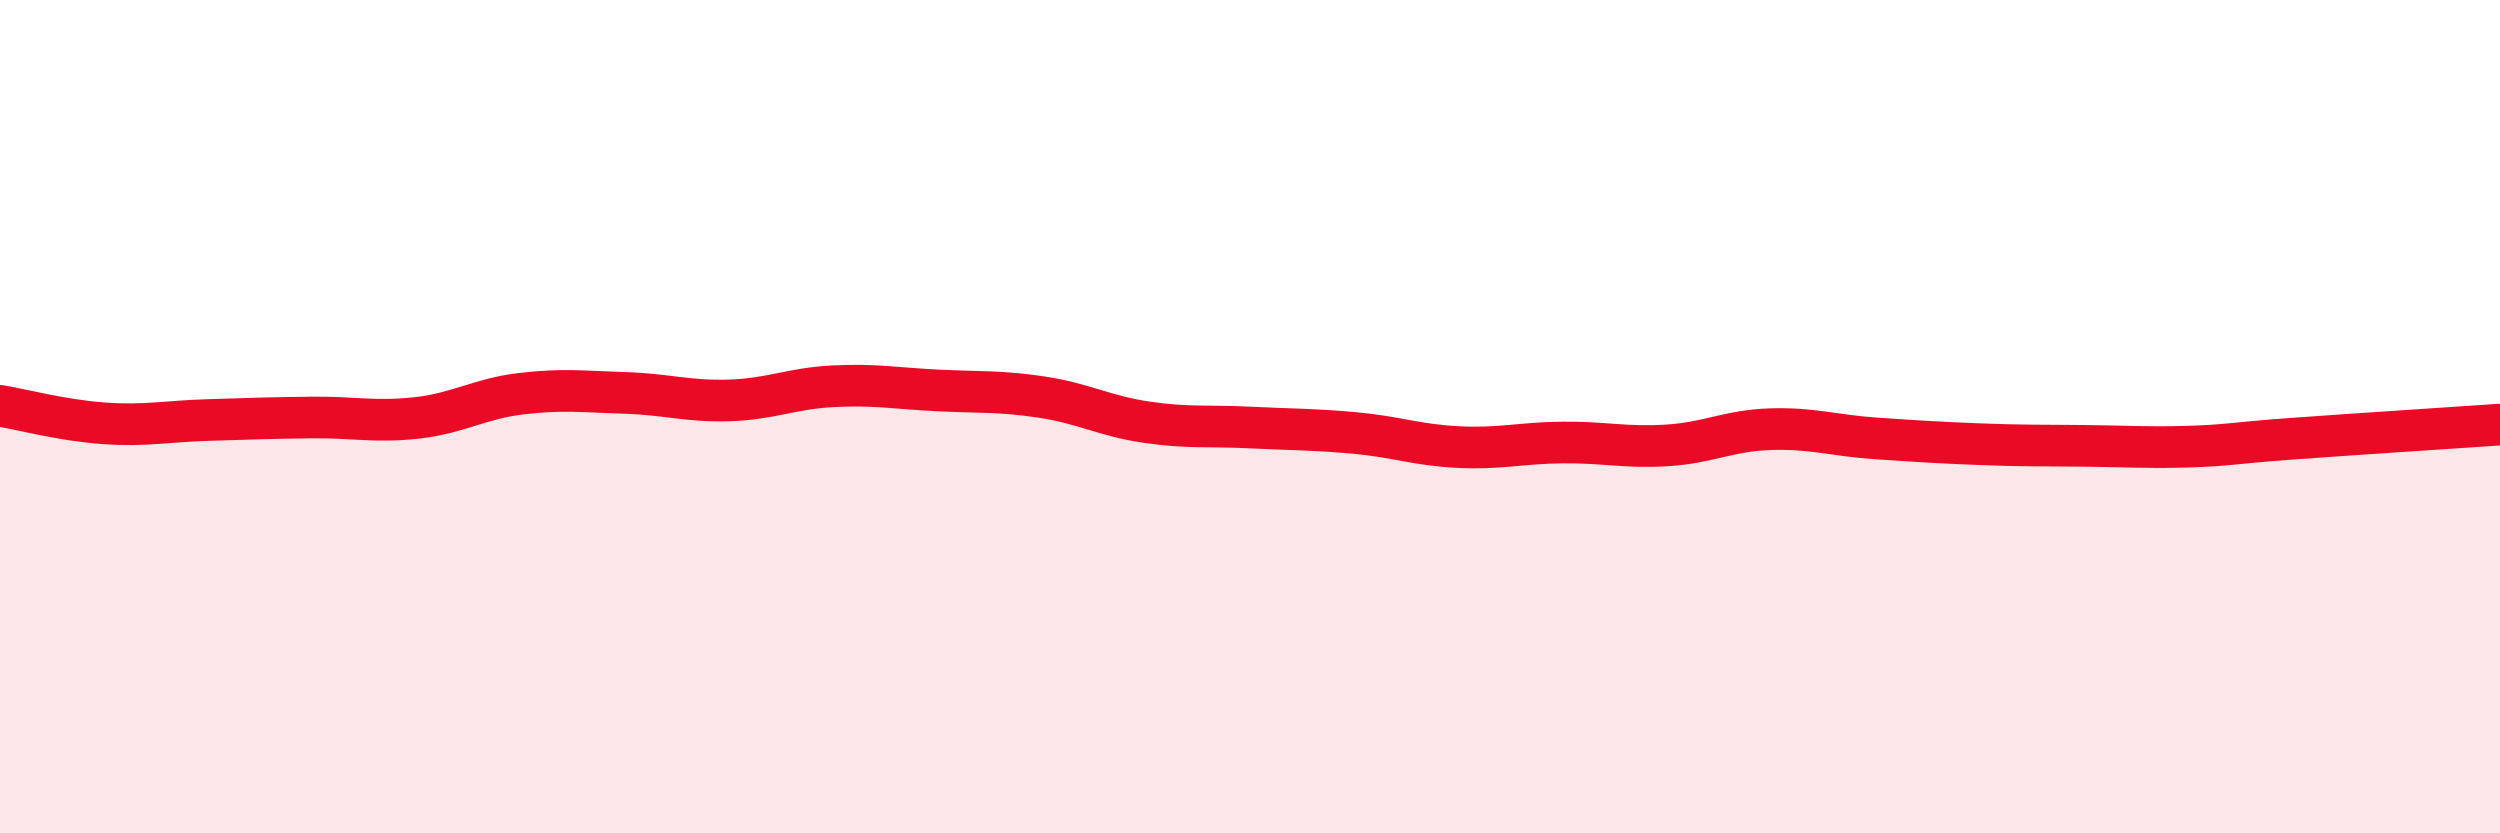
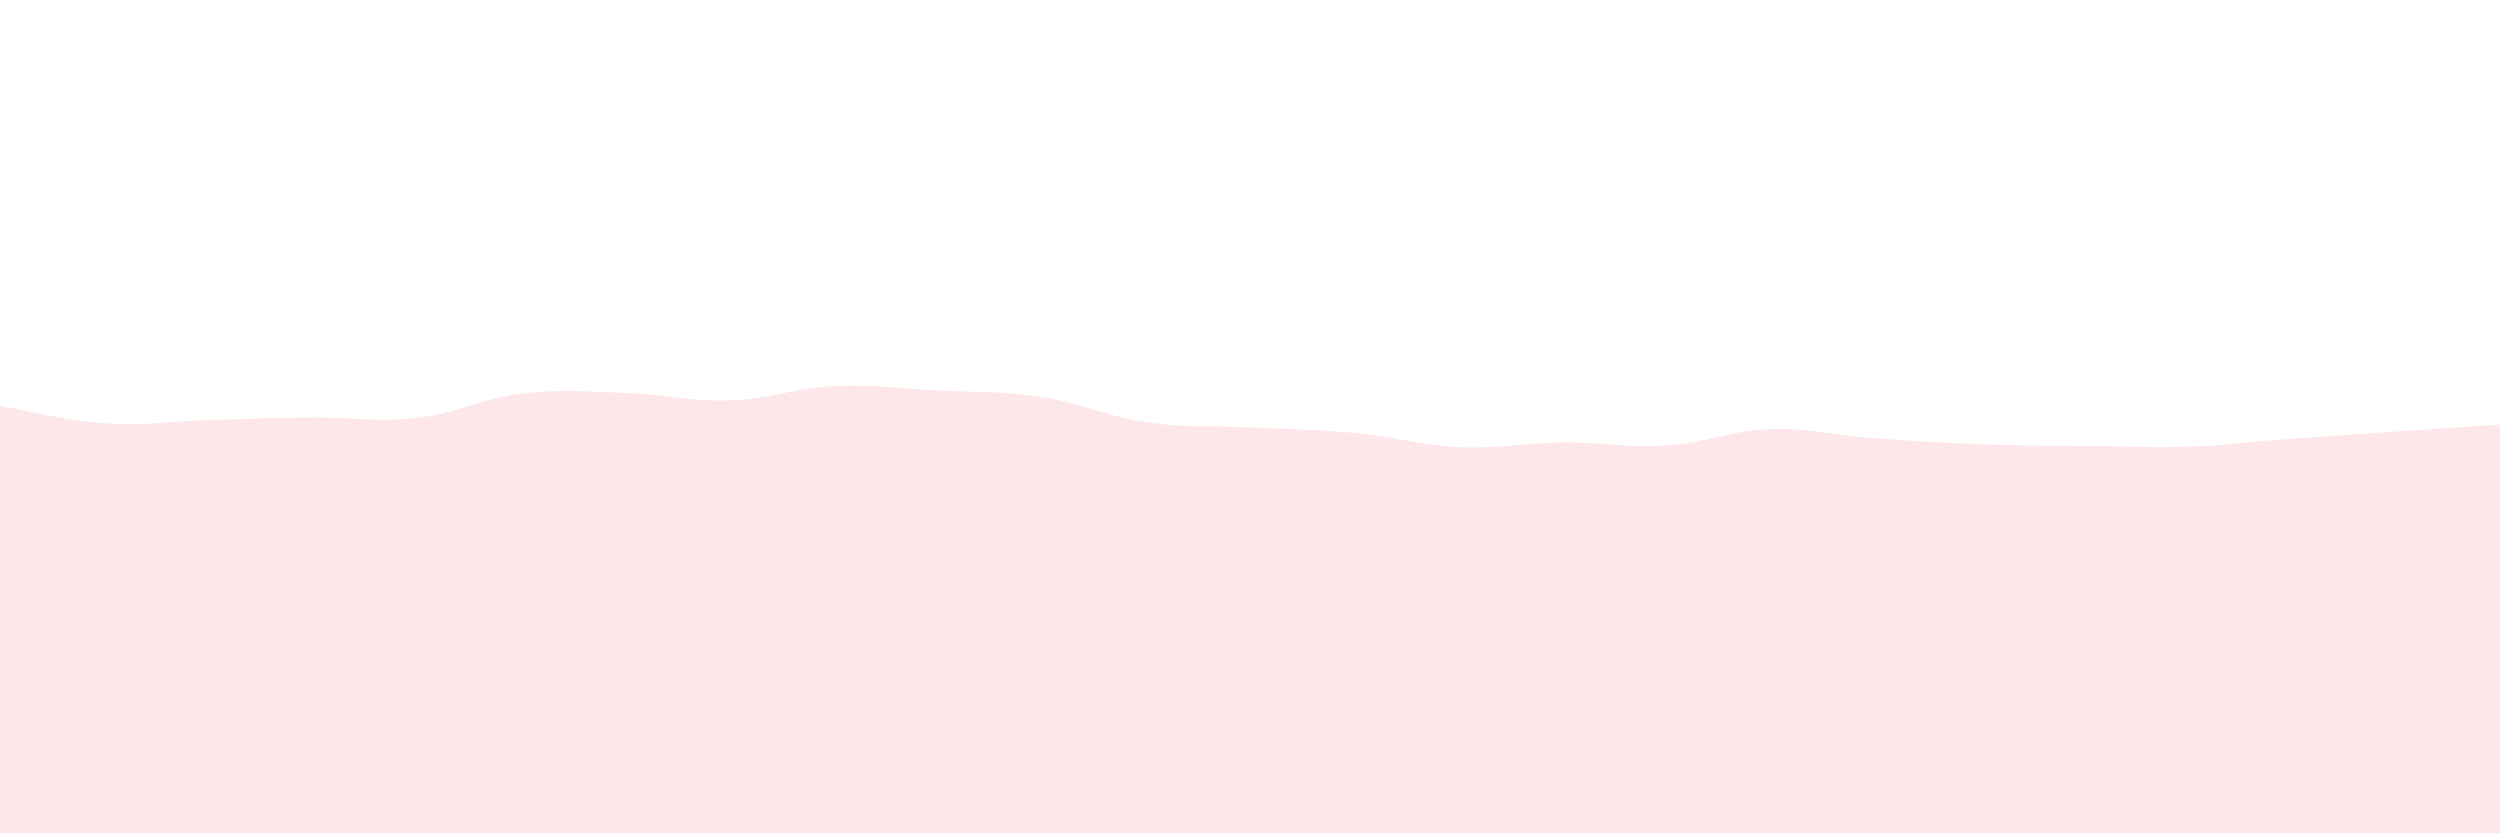
<svg xmlns="http://www.w3.org/2000/svg" width="60" height="20" viewBox="0 0 60 20">
  <path d="M 0,9.74 C 0.5,9.82 1.5,10.09 2.5,10.16 C 3.5,10.23 4,10.11 5,10.08 C 6,10.05 6.5,10.03 7.5,10.02 C 8.5,10.01 9,10.14 10,10.03 C 11,9.92 11.5,9.57 12.5,9.45 C 13.5,9.33 14,9.4 15,9.43 C 16,9.46 16.5,9.64 17.5,9.61 C 18.5,9.58 19,9.32 20,9.27 C 21,9.22 21.5,9.32 22.5,9.37 C 23.5,9.42 24,9.38 25,9.53 C 26,9.68 26.5,9.98 27.5,10.13 C 28.5,10.28 29,10.21 30,10.26 C 31,10.31 31.5,10.3 32.5,10.39 C 33.5,10.48 34,10.68 35,10.73 C 36,10.78 36.5,10.63 37.5,10.62 C 38.5,10.61 39,10.75 40,10.69 C 41,10.63 41.5,10.33 42.5,10.3 C 43.5,10.27 44,10.45 45,10.52 C 46,10.59 46.5,10.62 47.5,10.66 C 48.5,10.7 49,10.69 50,10.7 C 51,10.71 51.5,10.75 52.5,10.72 C 53.5,10.69 53.5,10.64 55,10.53 C 56.5,10.42 59,10.26 60,10.19L60 20L0 20Z" fill="#EB0A25" opacity="0.1" stroke-linecap="round" stroke-linejoin="round" />
-   <path d="M 0,9.74 C 0.5,9.82 1.5,10.09 2.5,10.16 C 3.5,10.23 4,10.11 5,10.08 C 6,10.05 6.5,10.03 7.5,10.02 C 8.5,10.01 9,10.14 10,10.03 C 11,9.92 11.5,9.57 12.5,9.45 C 13.5,9.33 14,9.4 15,9.43 C 16,9.46 16.5,9.64 17.5,9.61 C 18.5,9.58 19,9.32 20,9.27 C 21,9.22 21.5,9.32 22.5,9.37 C 23.5,9.42 24,9.38 25,9.53 C 26,9.68 26.5,9.98 27.5,10.13 C 28.5,10.28 29,10.21 30,10.26 C 31,10.31 31.5,10.3 32.5,10.39 C 33.5,10.48 34,10.68 35,10.73 C 36,10.78 36.5,10.63 37.5,10.62 C 38.5,10.61 39,10.75 40,10.69 C 41,10.63 41.5,10.33 42.5,10.3 C 43.5,10.27 44,10.45 45,10.52 C 46,10.59 46.5,10.62 47.5,10.66 C 48.5,10.7 49,10.69 50,10.7 C 51,10.71 51.5,10.75 52.5,10.72 C 53.5,10.69 53.5,10.64 55,10.53 C 56.5,10.42 59,10.26 60,10.19" stroke="#EB0A25" stroke-width="1" fill="none" stroke-linecap="round" stroke-linejoin="round" />
</svg>